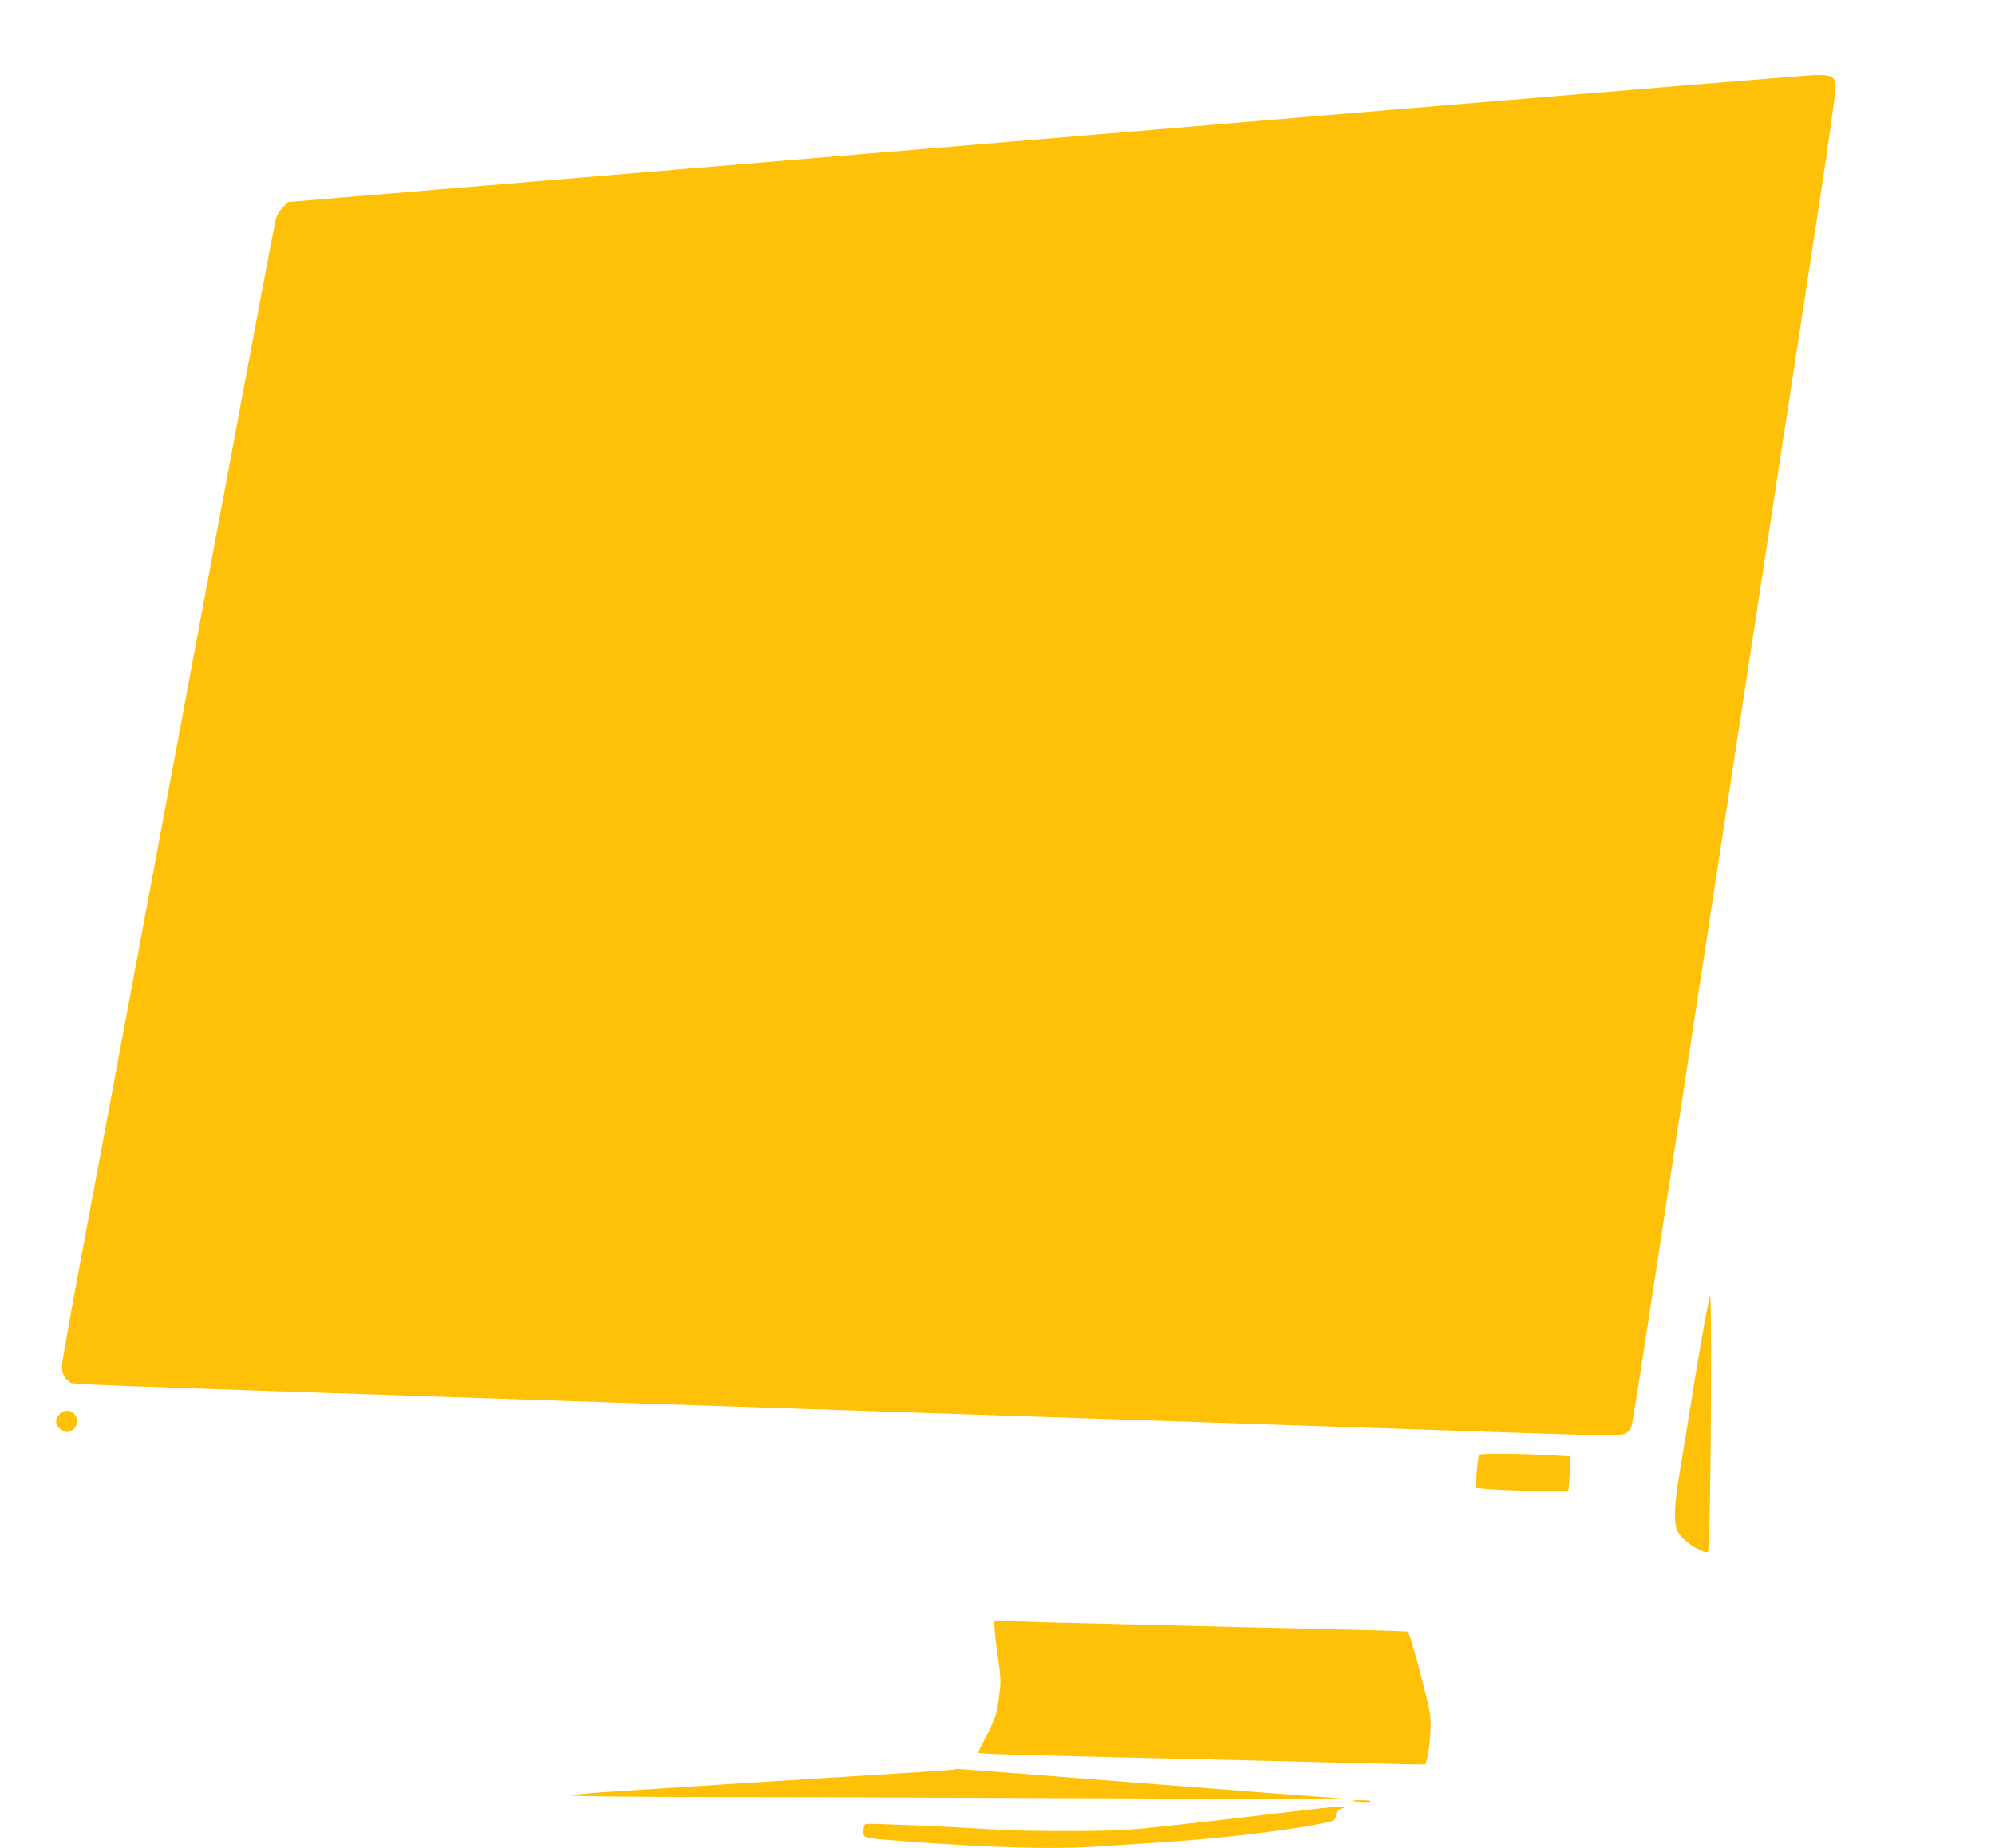
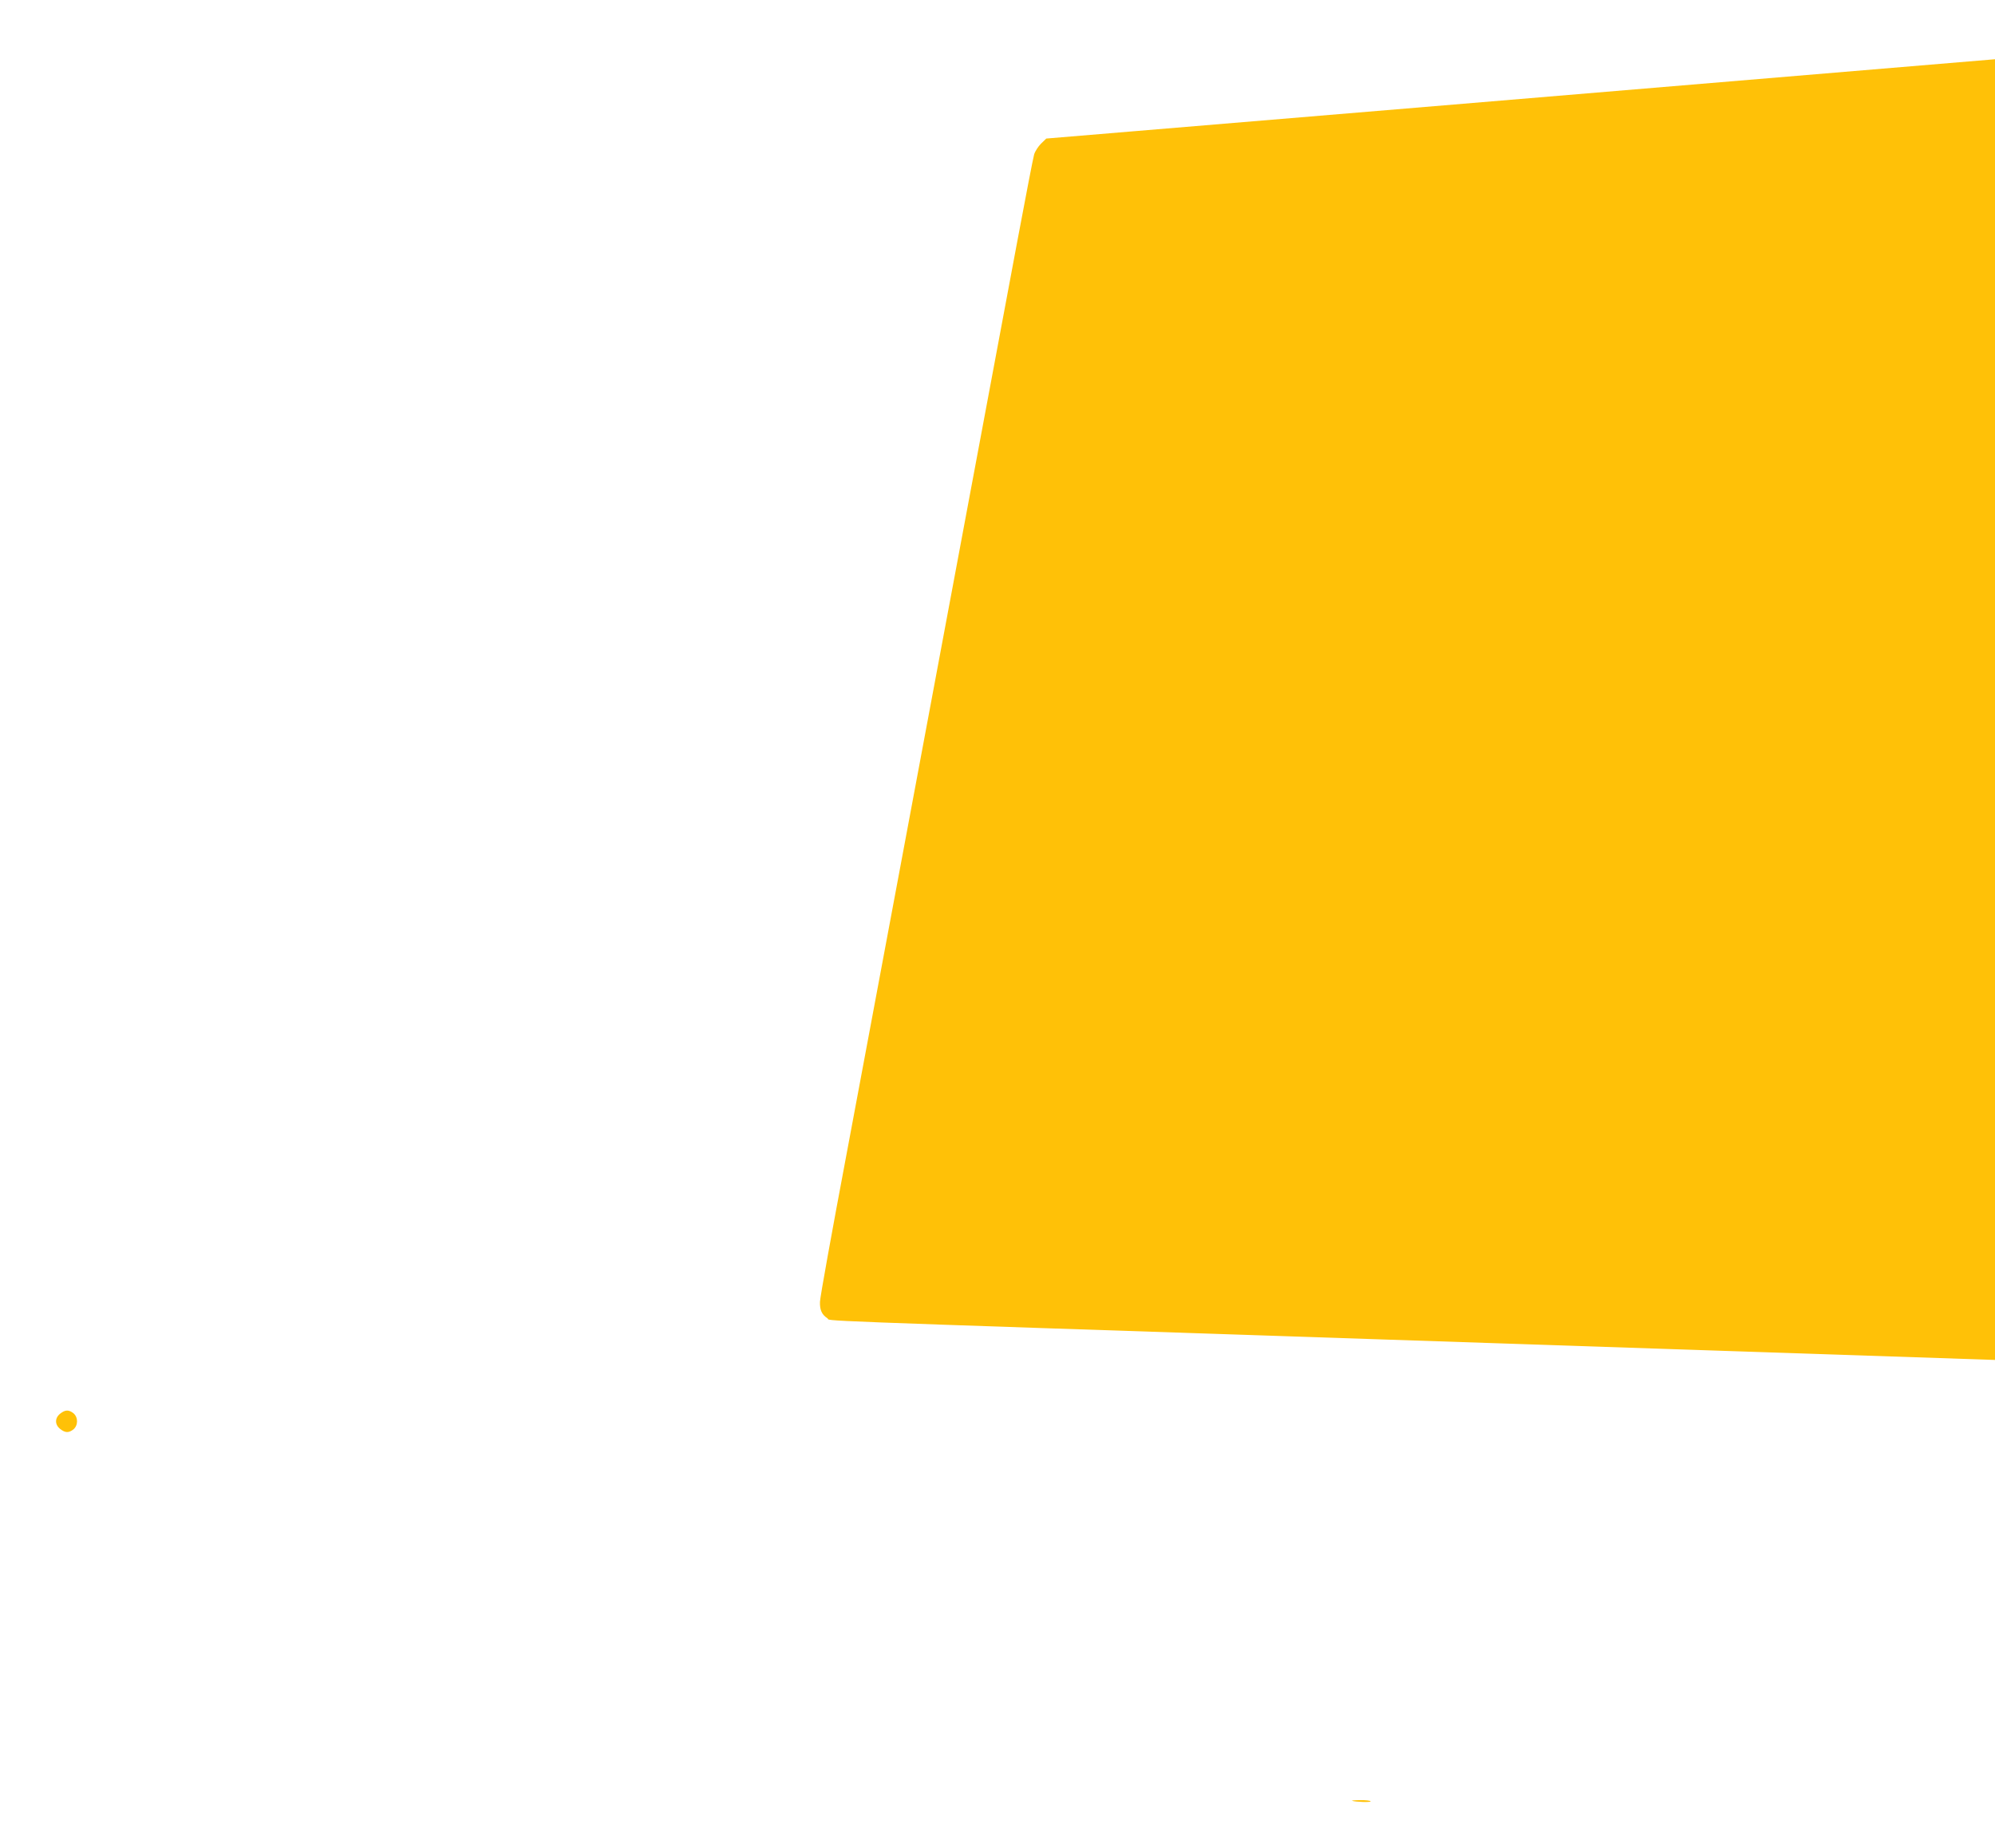
<svg xmlns="http://www.w3.org/2000/svg" version="1.0" width="1280pt" height="1186pt" viewBox="0 0 1280 1186" preserveAspectRatio="xMidYMid meet">
  <g transform="translate(0,1186) scale(0.1,-0.1)" fill="#ffc107" stroke="none">
-     <path d="M9265 11184 c-1270 -107 -3459 -290 -4863 -407 l-2552 -213 -34 -33 c-18 -18 -38 -49 -44 -69 -6 -20 -54 -269 -107 -552 -53 -283 -190 -1017 -305 -1630 -115 -613 -301 -1612 -415 -2220 -114 -608 -283 -1512 -376 -2010 -94 -498 -171 -925 -171 -950 -2 -52 12 -83 48 -106 29 -19 -274 -8 3509 -134 825 -28 1766 -59 2090 -70 628 -21 1040 -35 2245 -75 415 -14 1018 -34 1339 -45 322 -11 630 -20 686 -20 116 0 139 10 155 68 6 20 64 390 130 822 66 432 187 1228 270 1770 83 542 204 1336 270 1765 66 429 192 1253 280 1830 88 578 206 1345 261 1705 55 360 99 675 97 700 -4 58 -27 70 -128 69 -41 -1 -1114 -89 -2385 -195z" />
-     <path d="M10972 3546 c-26 -101 -72 -367 -157 -901 -8 -49 -27 -162 -41 -250 -32 -186 -36 -315 -11 -361 29 -56 140 -134 192 -134 10 0 14 119 20 603 6 523 4 1071 -3 1043z" />
+     <path d="M9265 11184 l-2552 -213 -34 -33 c-18 -18 -38 -49 -44 -69 -6 -20 -54 -269 -107 -552 -53 -283 -190 -1017 -305 -1630 -115 -613 -301 -1612 -415 -2220 -114 -608 -283 -1512 -376 -2010 -94 -498 -171 -925 -171 -950 -2 -52 12 -83 48 -106 29 -19 -274 -8 3509 -134 825 -28 1766 -59 2090 -70 628 -21 1040 -35 2245 -75 415 -14 1018 -34 1339 -45 322 -11 630 -20 686 -20 116 0 139 10 155 68 6 20 64 390 130 822 66 432 187 1228 270 1770 83 542 204 1336 270 1765 66 429 192 1253 280 1830 88 578 206 1345 261 1705 55 360 99 675 97 700 -4 58 -27 70 -128 69 -41 -1 -1114 -89 -2385 -195z" />
    <path d="M386 2789 c-35 -28 -35 -70 0 -98 33 -26 55 -26 85 -3 31 26 31 78 0 104 -30 23 -52 23 -85 -3z" />
-     <path d="M9490 2525 c-4 -5 -11 -55 -15 -111 l-7 -101 59 -6 c109 -11 530 -20 535 -11 3 5 7 56 9 114 l4 105 -120 7 c-213 12 -456 14 -465 3z" />
-     <path d="M6380 1428 c0 -18 9 -106 22 -194 21 -155 21 -166 6 -274 -14 -102 -21 -122 -75 -230 l-60 -118 81 -6 c45 -3 484 -15 976 -26 492 -11 1050 -25 1240 -30 190 -5 397 -10 460 -11 l115 -1 13 43 c7 24 16 96 19 159 5 115 5 115 -50 330 -30 118 -64 239 -74 268 l-18 53 -90 4 c-49 2 -214 6 -365 10 -151 3 -441 10 -645 15 -203 5 -566 14 -805 20 -239 5 -506 12 -592 16 l-158 6 0 -34z" />
-     <path d="M6110 504 c-8 -2 -312 -22 -675 -44 -582 -36 -956 -60 -1585 -101 -96 -7 -182 -16 -190 -20 -8 -5 401 -9 910 -10 509 0 1636 -4 2505 -8 869 -4 1581 -6 1583 -6 1 1 -69 7 -155 13 -87 6 -504 38 -928 71 -1199 94 -1424 111 -1437 110 -7 -1 -20 -3 -28 -5z" />
    <path d="M8675 305 c23 -8 124 -11 119 -3 -3 4 -33 8 -67 7 -34 0 -57 -2 -52 -4z" />
-     <path d="M8485 258 c-44 -5 -312 -36 -594 -69 -283 -33 -571 -64 -640 -69 -167 -12 -659 -12 -852 0 -322 20 -829 42 -844 36 -10 -3 -15 -19 -15 -44 0 -48 -10 -46 256 -66 519 -40 942 -53 1199 -37 530 33 675 44 848 62 291 30 584 72 689 100 31 8 37 14 40 41 2 26 9 34 38 44 l35 12 -40 0 c-22 0 -76 -5 -120 -10z" />
  </g>
</svg>